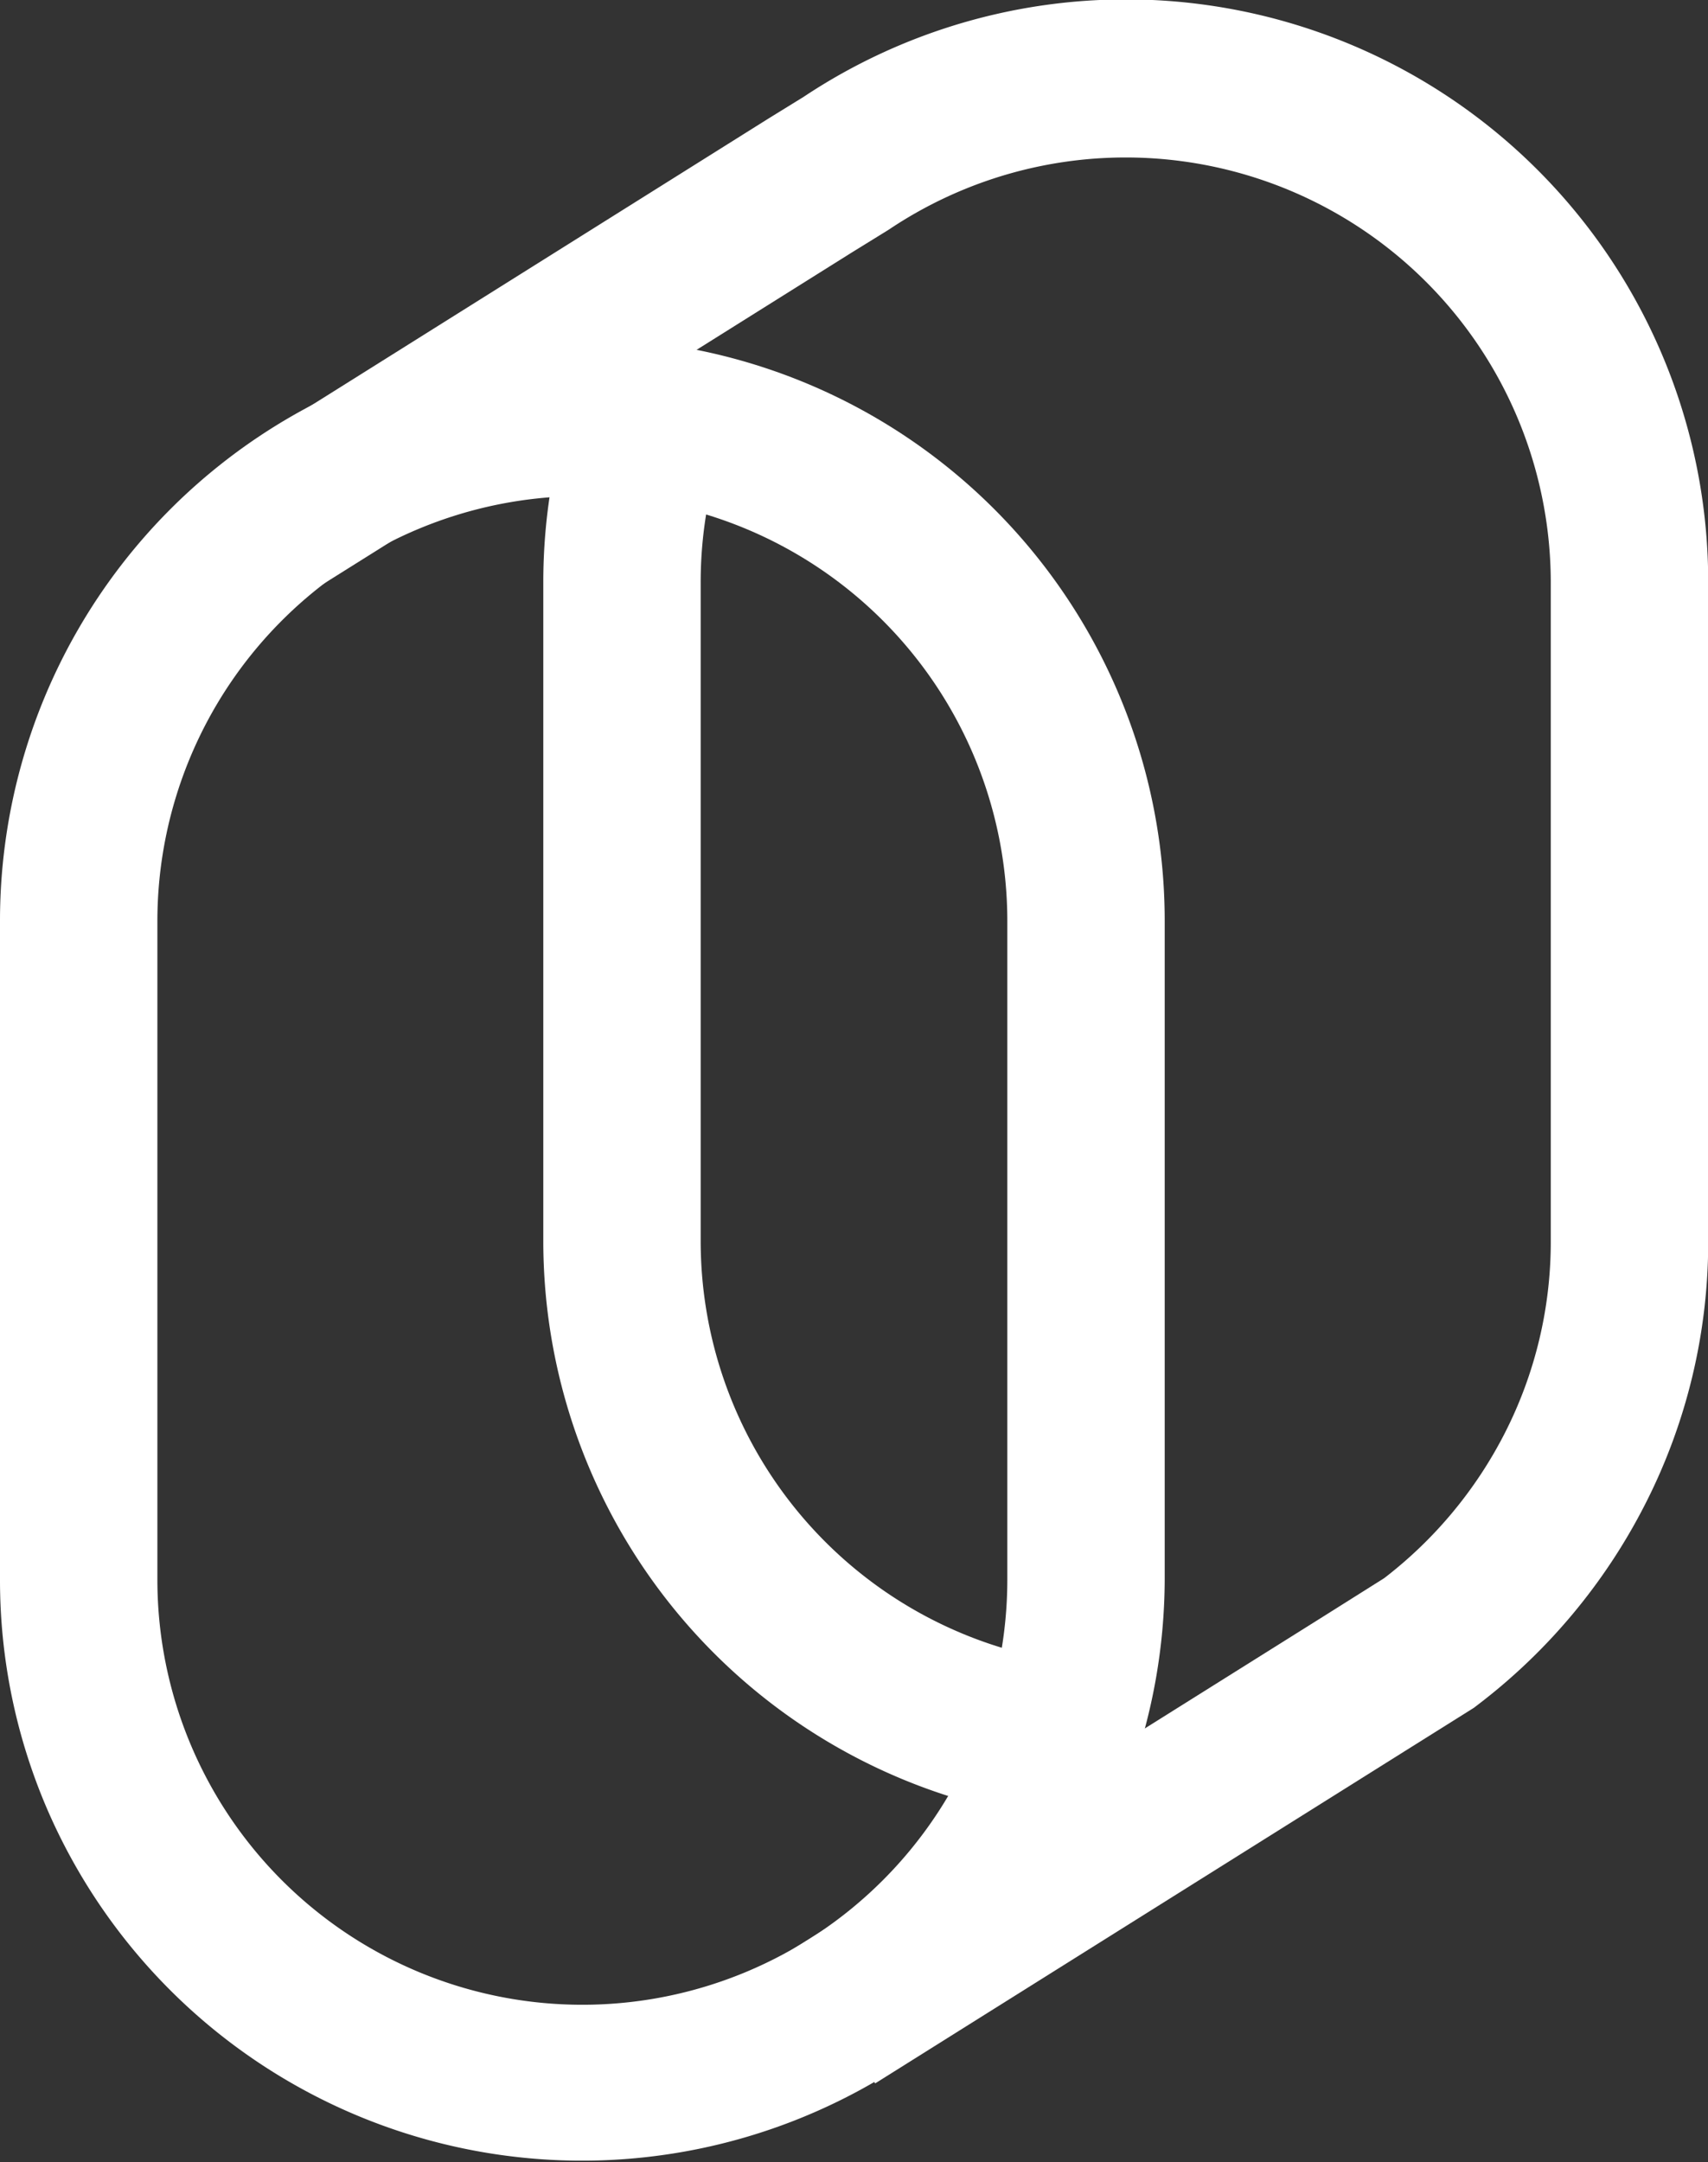
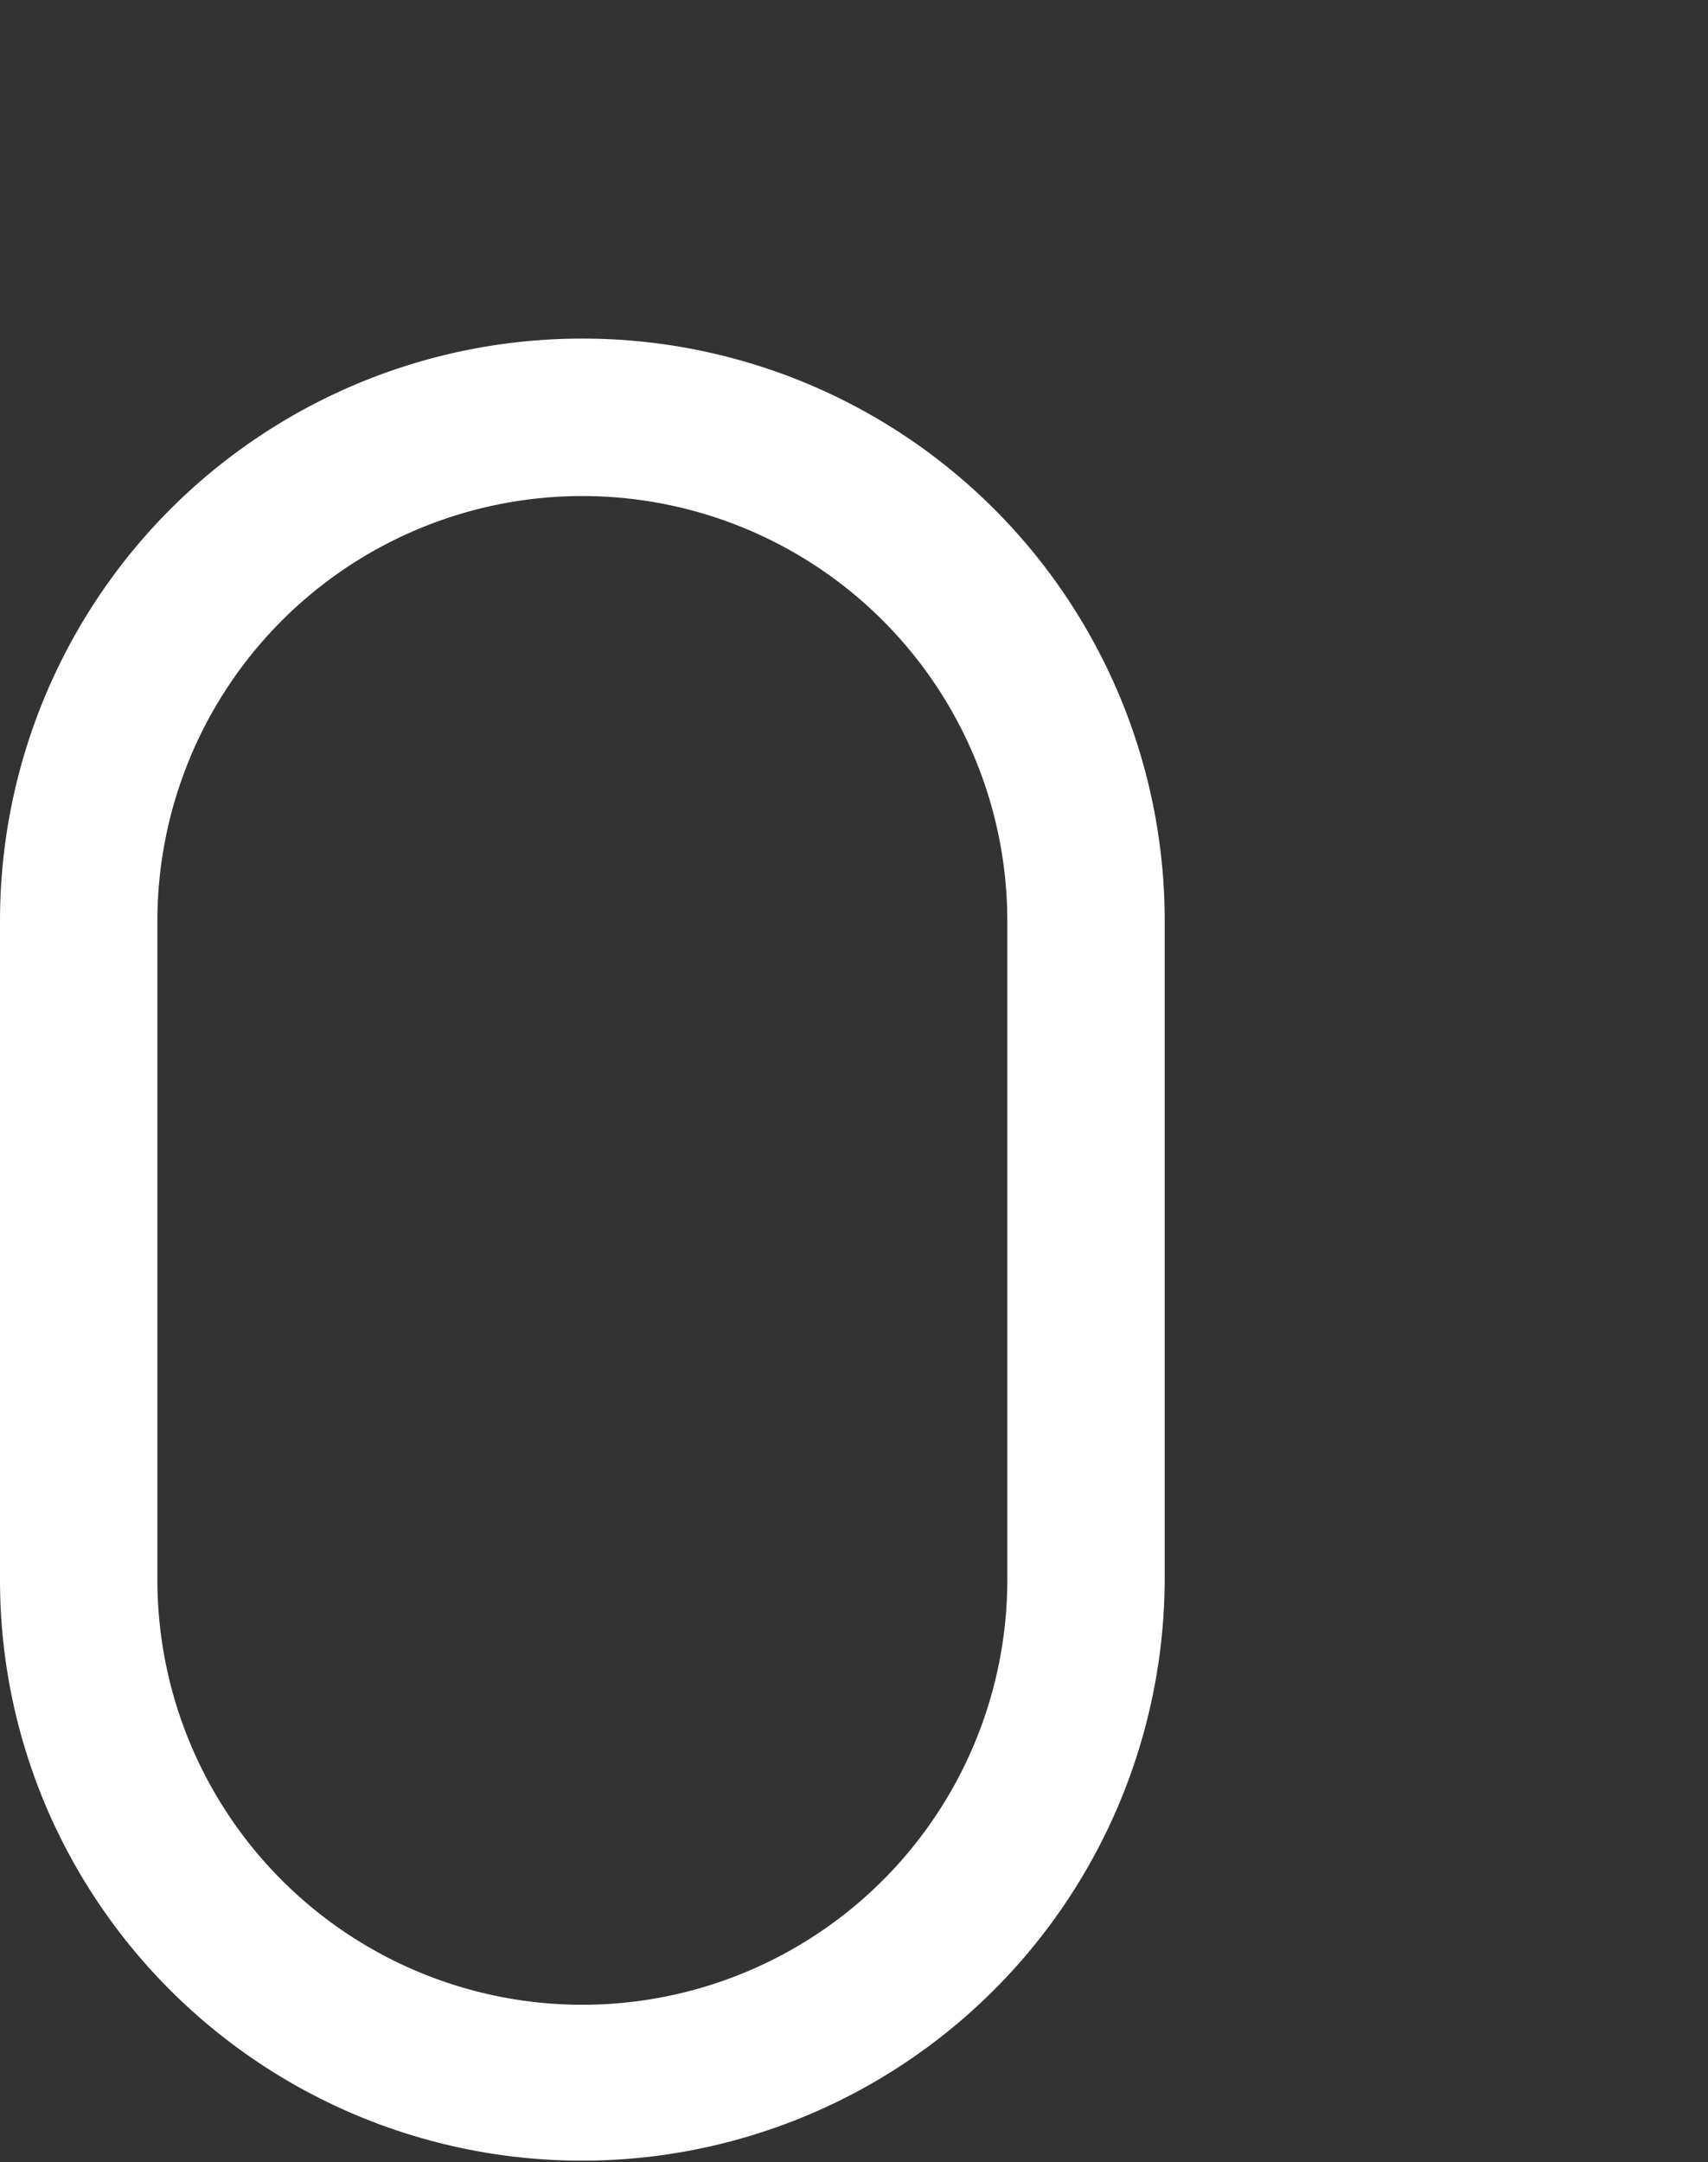
<svg xmlns="http://www.w3.org/2000/svg" width="33.415" height="42.281" viewBox="0 0 33.415 42.281">
  <rect x="0" y="0" width="33.415" height="42.281" fill="#333333" stroke="none" />
  <g id="Grupo_176" data-name="Grupo 176" transform="translate(-2408 201.289)">
    <path id="Trazado_31" data-name="Trazado 31" d="M11.393,20.027A11.385,11.385,0,0,1,22.786,31.42V44.294A11.4,11.4,0,0,1,.9,48.729,11.323,11.323,0,0,1,0,44.294V31.42A11.385,11.385,0,0,1,11.393,20.027Zm0,32.581a8.314,8.314,0,0,0,8.314-8.314V31.42a8.314,8.314,0,0,0-16.628,0V44.294a8.314,8.314,0,0,0,8.314,8.314Z" transform="translate(2408 -214.695)" fill="#ffffff" />
-     <path id="Trazado_32" data-name="Trazado 32" d="M27.483,49.423A11.393,11.393,0,0,1,17.261,38.09V25.216a11.339,11.339,0,0,1,.762-4.1l2.872,1.11a8.272,8.272,0,0,0-.555,2.994V38.09A8.314,8.314,0,0,0,27.8,46.36Z" transform="translate(2401.368 -215.111)" fill="#ffffff" />
-     <path id="Trazado_33" data-name="Trazado 33" d="M20.041,50.015l-1.635-2.609,10.353-6.49L30,40.135A8.386,8.386,0,0,0,32.359,37.3a8.22,8.22,0,0,0,.9-3.762V20.668a8.316,8.316,0,0,0-12.929-6.917l-.048.031-.692.427L9.236,20.7,7.6,18.087l10.364-6.5.675-.416a11.39,11.39,0,0,1,17.7,9.492V33.542A11.271,11.271,0,0,1,35.1,38.7a11.482,11.482,0,0,1-3.293,3.93l-.054.041-.057.036-1.305.818Z" transform="translate(2405.08 -210.564)" fill="#ffffff" />
  </g>
</svg>